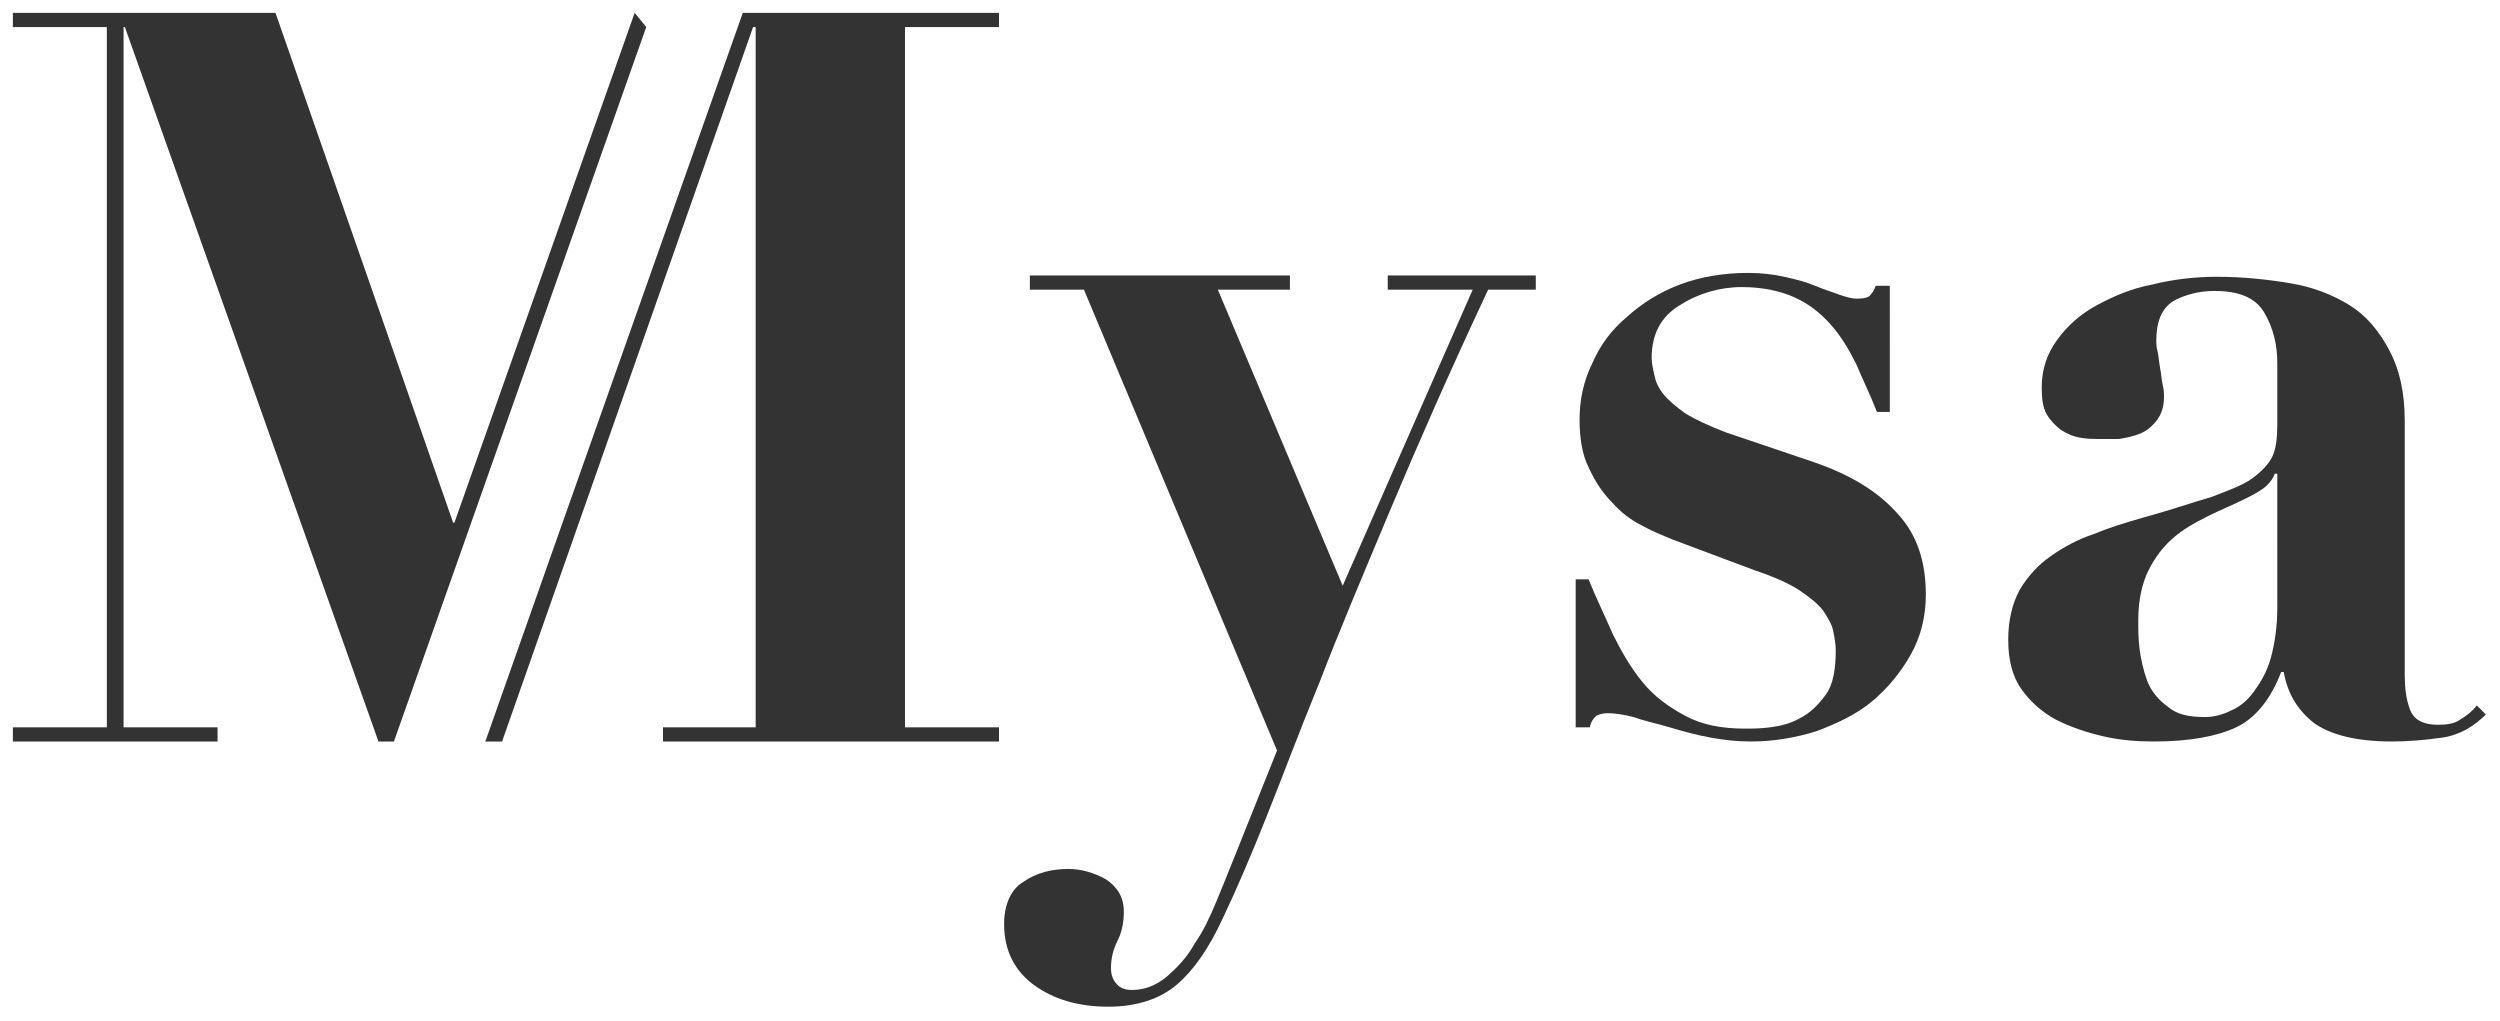
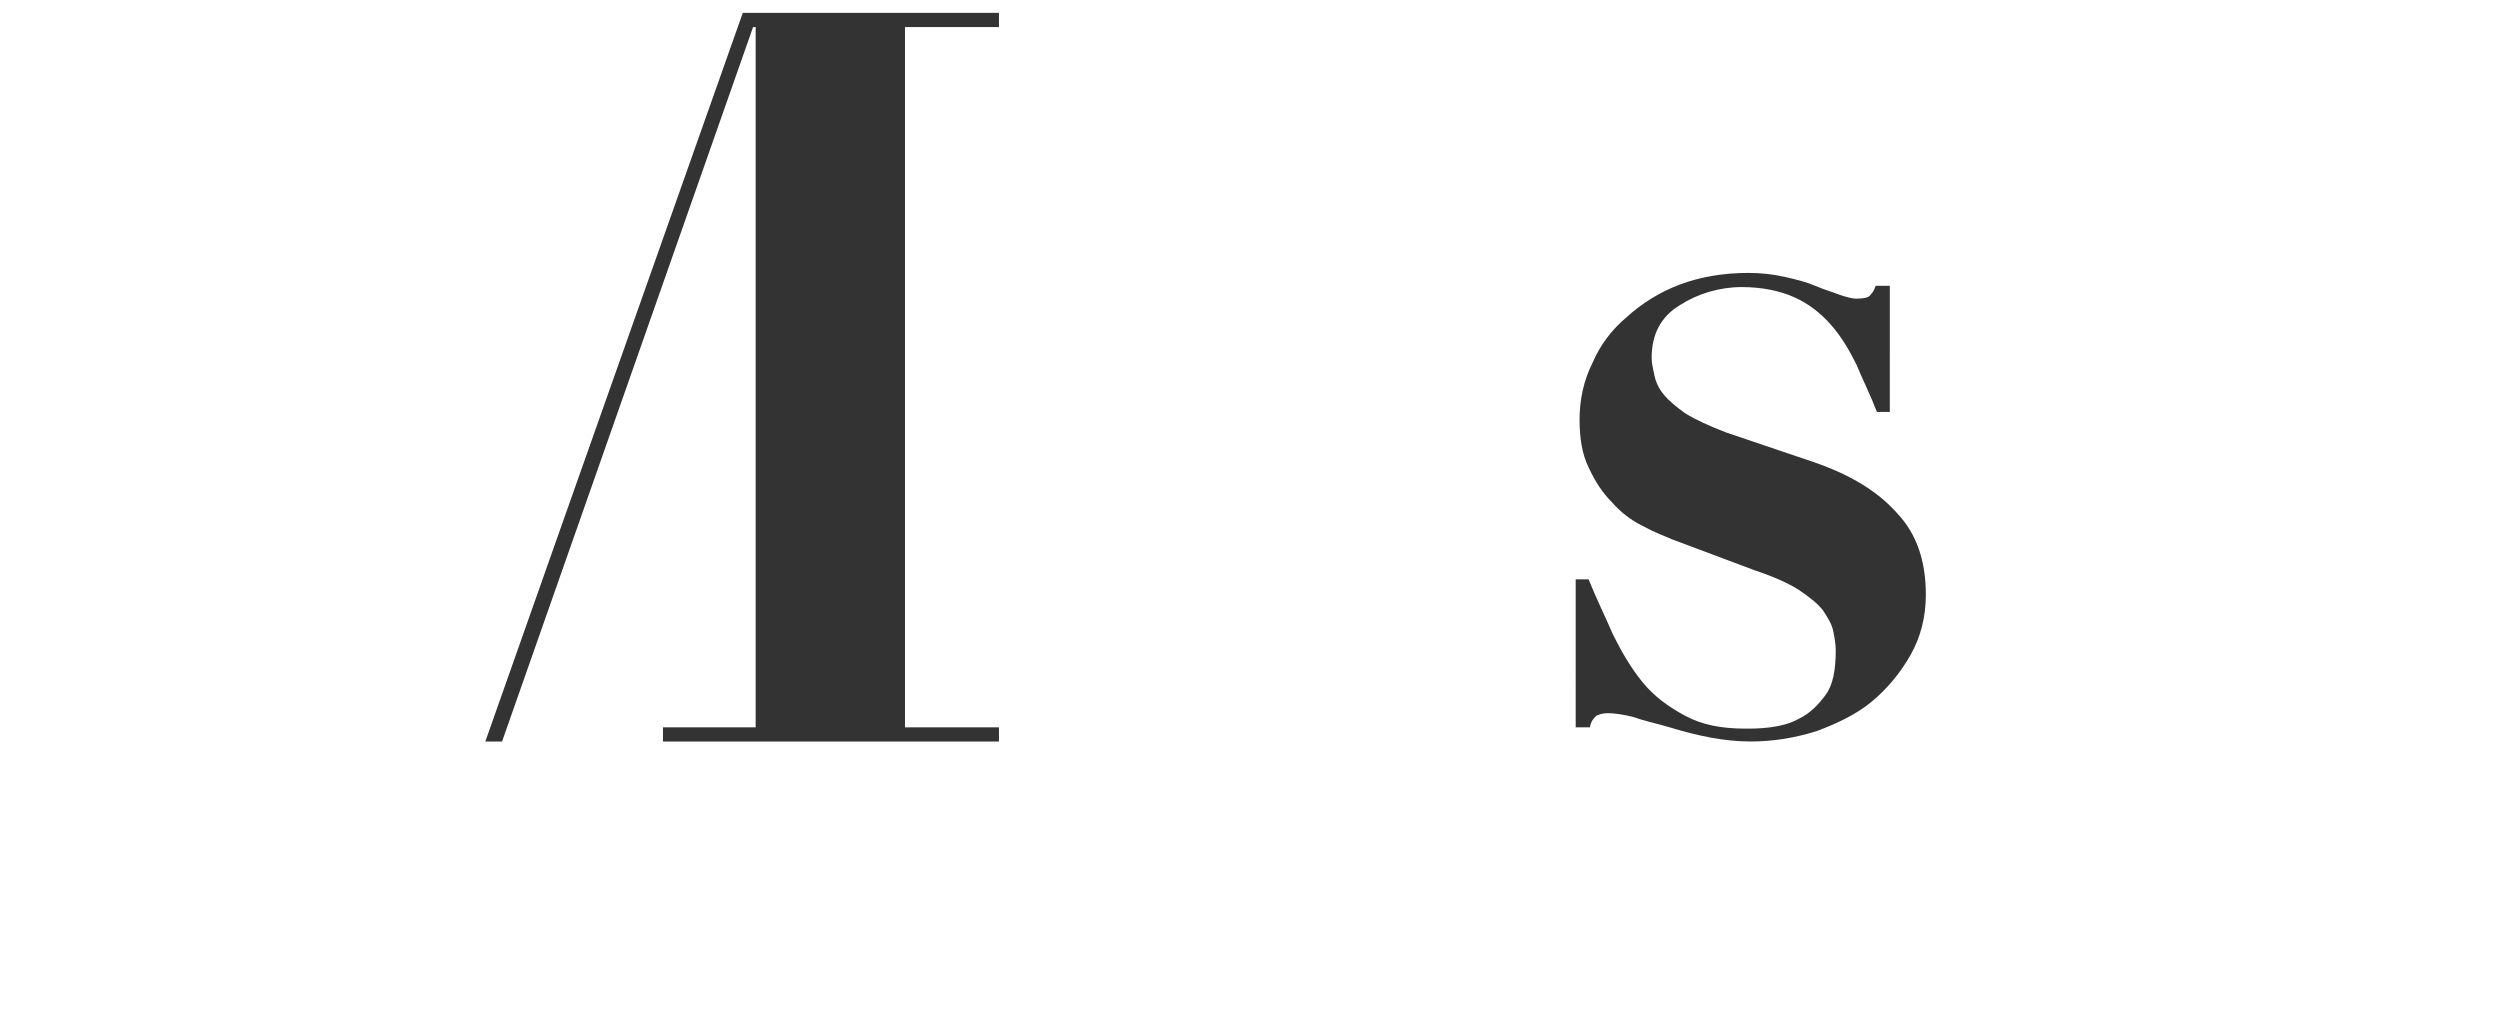
<svg xmlns="http://www.w3.org/2000/svg" version="1.1" id="レイヤー_1" x="0px" y="0px" width="194.2px" height="79.3px" viewBox="0 0 194.2 79.3" style="enable-background:new 0 0 194.2 79.3;" xml:space="preserve">
  <style type="text/css">
	.st0{fill:#333333;}
</style>
  <g>
-     <path class="st0" d="M114.4,22.5h-6.6v-1.1h11.5v1.1h-3.7c-3,6.4-5.5,12.1-7.6,17.1c-2.1,5-4,9.5-5.5,13.4   c-1.6,3.9-2.9,7.4-4.1,10.4c-1.2,3-2.3,5.6-3.4,7.9c-1.1,2.4-2.3,4.1-3.6,5.2c-1.3,1.1-3.1,1.7-5.3,1.7c-2.4,0-4.3-0.6-5.8-1.7   c-1.5-1.1-2.3-2.7-2.3-4.7c0-1.5,0.5-2.7,1.5-3.3c1-0.7,2.2-1,3.5-1c1,0,2,0.3,2.9,0.8c0.9,0.6,1.4,1.4,1.4,2.5   c0,1-0.2,1.7-0.5,2.3c-0.3,0.6-0.5,1.3-0.5,2.1c0,0.6,0.2,1,0.5,1.3c0.3,0.3,0.7,0.4,1.1,0.4c1,0,1.8-0.3,2.7-1   c0.8-0.7,1.6-1.5,2.2-2.6c0.7-1,1.2-2.1,1.7-3.3c0.5-1.2,0.9-2.2,1.3-3.2l3.4-8.5L84.2,22.5H80v-1.1h20.2v1.1h-5.6l9.7,23   L114.4,22.5z" />
    <path class="st0" d="M123.4,45c0.6,1.5,1.3,2.9,1.9,4.3c0.7,1.4,1.4,2.6,2.3,3.7c0.9,1.1,2,1.9,3.3,2.6c1.3,0.7,2.8,1,4.7,1   c0.5,0,1.1,0,1.9-0.1c0.8-0.1,1.6-0.3,2.3-0.7c0.8-0.4,1.4-1,2-1.8c0.6-0.8,0.8-2,0.8-3.5c0-0.5-0.1-1-0.2-1.5   c-0.1-0.5-0.4-1-0.8-1.6c-0.4-0.5-1-1-1.9-1.6c-0.8-0.5-1.9-1-3.4-1.5l-6.4-2.4c-0.7-0.3-1.5-0.6-2.4-1.1c-0.8-0.4-1.6-1-2.3-1.8   c-0.7-0.7-1.3-1.6-1.8-2.7c-0.5-1-0.7-2.3-0.7-3.7c0-1.5,0.3-3,1-4.4c0.6-1.4,1.5-2.6,2.7-3.6c1.1-1,2.5-1.9,4.1-2.5   c1.6-0.6,3.4-0.9,5.3-0.9c1,0,1.9,0.1,2.8,0.3c0.9,0.2,1.7,0.4,2.4,0.7s1.4,0.5,1.9,0.7c0.6,0.2,1,0.3,1.3,0.3c0.6,0,1-0.1,1.1-0.3   c0.2-0.2,0.3-0.4,0.4-0.7h1.1V32h-1c-0.5-1.3-1.1-2.5-1.6-3.7c-0.6-1.2-1.2-2.2-2-3.1c-0.8-0.9-1.7-1.6-2.8-2.1   c-1.1-0.5-2.5-0.8-4.1-0.8c-1.7,0-3.4,0.5-4.8,1.4c-1.5,0.9-2.2,2.3-2.2,4.1c0,0.4,0.1,0.8,0.2,1.3c0.1,0.5,0.3,1,0.7,1.5   c0.4,0.5,1,1,1.7,1.5c0.8,0.5,1.9,1,3.2,1.5l6.8,2.3c2.9,1,5,2.3,6.5,4c1.5,1.6,2.2,3.7,2.2,6.3c0,1.7-0.4,3.3-1.2,4.7   c-0.8,1.4-1.8,2.6-3,3.6c-1.2,1-2.7,1.7-4.3,2.3c-1.6,0.5-3.3,0.8-5.1,0.8c-1,0-2-0.1-3.1-0.3c-1.1-0.2-2.2-0.5-3.2-0.8   c-1-0.3-2-0.5-2.8-0.8c-0.8-0.2-1.5-0.3-2-0.3c-0.4,0-0.7,0.1-0.9,0.2c-0.2,0.2-0.4,0.4-0.5,0.9h-1.1V45H123.4z" />
-     <path class="st0" d="M189.7,57.3c-1.4,0.2-2.7,0.3-3.9,0.3c-2.7,0-4.7-0.5-6-1.4c-1.3-1-2.1-2.3-2.4-4h-0.2c-0.8,2.1-2,3.6-3.5,4.3   c-1.5,0.7-3.6,1.1-6.4,1.1c-1.3,0-2.6-0.1-3.9-0.4c-1.3-0.3-2.5-0.7-3.7-1.3c-1.1-0.6-2-1.4-2.7-2.4c-0.7-1-1-2.3-1-3.8   c0-1.5,0.3-2.8,0.9-3.9c0.6-1,1.4-1.9,2.4-2.6c1-0.7,2.1-1.3,3.3-1.7c1.2-0.5,2.5-0.9,3.9-1.3c2.2-0.6,3.9-1.2,5.3-1.6   c1.3-0.5,2.4-0.9,3.1-1.4c0.7-0.5,1.3-1.1,1.6-1.7c0.3-0.6,0.4-1.5,0.4-2.5v-4.8c0-1.4-0.3-2.7-1-3.9c-0.7-1.2-2-1.7-3.9-1.7   c-1.2,0-2.3,0.3-3.2,0.8c-0.9,0.6-1.3,1.6-1.3,3.1c0,0.2,0,0.4,0.1,0.8c0.1,0.4,0.1,0.8,0.2,1.3c0.1,0.5,0.1,0.9,0.2,1.3   c0.1,0.4,0.1,0.7,0.1,0.9c0,0.8-0.2,1.4-0.6,1.9c-0.4,0.5-0.8,0.8-1.3,1c-0.5,0.2-1,0.3-1.6,0.4c-0.6,0-1,0-1.4,0   c-0.5,0-1.1,0-1.6-0.1c-0.6-0.1-1-0.3-1.5-0.6c-0.4-0.3-0.8-0.7-1.1-1.2c-0.3-0.5-0.4-1.2-0.4-2.1c0-1.4,0.4-2.6,1.2-3.7   c0.8-1.1,1.8-2,3.1-2.7c1.3-0.7,2.7-1.3,4.3-1.6c1.6-0.4,3.3-0.6,5-0.6c2,0,3.9,0.2,5.7,0.5c1.8,0.3,3.3,0.9,4.6,1.7   c1.3,0.8,2.3,2,3.1,3.5c0.8,1.5,1.2,3.3,1.2,5.5v19.7c0,1,0.1,1.9,0.4,2.7c0.3,0.8,1,1.2,2.2,1.2c0.7,0,1.3-0.1,1.7-0.4   c0.5-0.3,0.9-0.6,1.3-1.1l0.7,0.7C192.2,56.4,191.1,57.1,189.7,57.3z M176.7,36.8c-0.1,0.3-0.3,0.6-0.6,0.9c-0.3,0.3-0.8,0.6-1.6,1   c-1,0.5-2,0.9-3,1.4c-1,0.5-1.9,1-2.7,1.7c-0.8,0.7-1.4,1.5-1.9,2.5c-0.5,1-0.8,2.3-0.8,3.9c0,0.6,0,1.4,0.1,2.2   c0.1,0.8,0.3,1.7,0.6,2.5c0.3,0.8,0.9,1.5,1.6,2c0.7,0.6,1.6,0.8,2.9,0.8c0.7,0,1.4-0.2,2-0.5c0.7-0.3,1.3-0.8,1.8-1.5   c0.5-0.7,1-1.5,1.3-2.6c0.3-1.1,0.5-2.4,0.5-3.9V36.8H176.7z" />
    <path class="st0" d="M43.7,40.6L57.7,1h19.9v1.1h-7.3v54.4h7.3v1.1H51.5v-1.1h7.2V2.1h-0.2L39,57.6h-1.3L43.7,40.6z" />
-     <polyline class="st0" points="50.2,2.1 30.6,57.6 29.4,57.6 9.7,2.1 9.6,2.1 9.6,56.5 16.9,56.5 16.9,57.6 1,57.6 1,56.5 8.3,56.5    8.3,2.1 1,2.1 1,1 21.4,1 35.2,40.6 35.3,40.6 49.3,1  " />
  </g>
</svg>